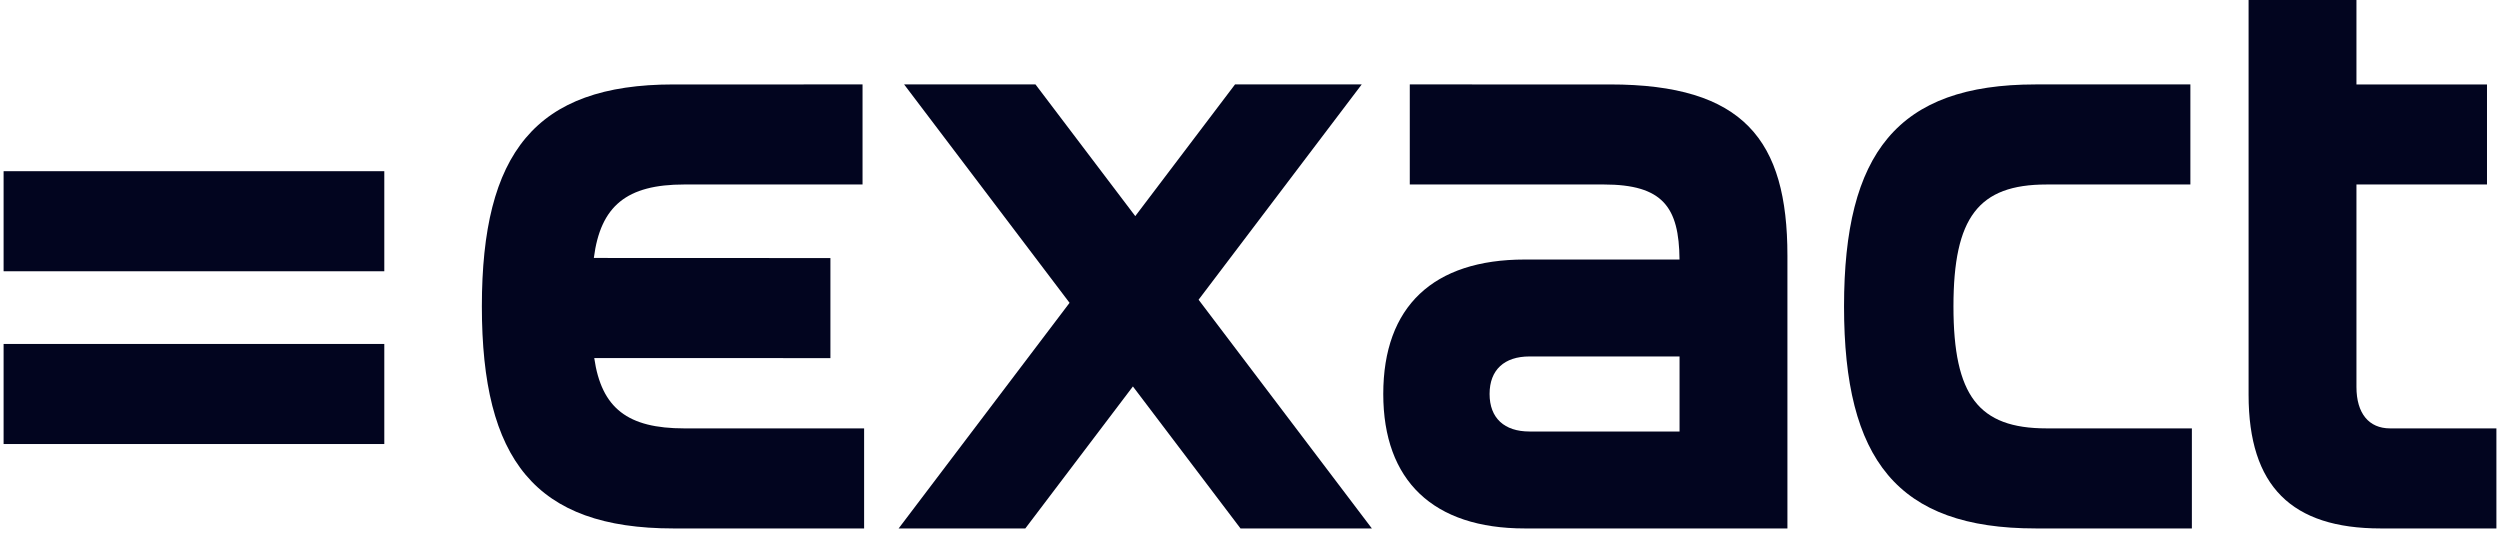
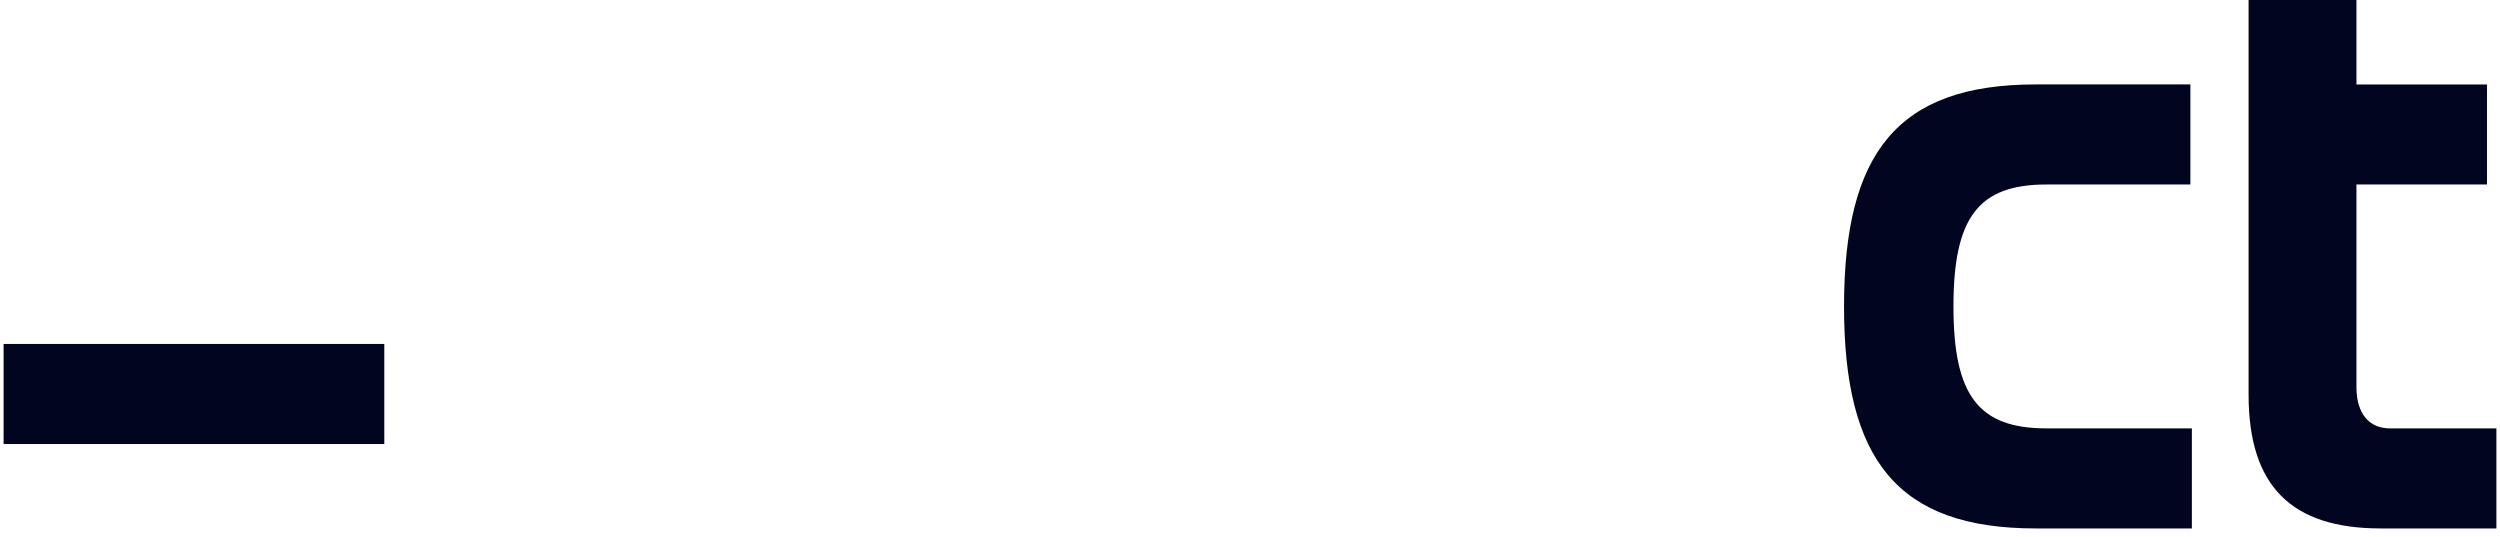
<svg xmlns="http://www.w3.org/2000/svg" width="228" height="49" viewBox="0 0 228 49" fill="none">
  <g id="Group 1147">
-     <rect id="Rectangle 434" x="0.328" y="15.613" width="34.72" height="9.126" fill="#02051F" />
    <rect id="Rectangle 435" x="0.328" y="31.369" width="34.72" height="9.126" fill="#02051F" />
    <g id="Group 1145">
      <g id="Group 1144">
-         <path id="Path 46213" d="M146.83 7.701L128.572 7.7V16.825L146.258 16.825C151.667 16.825 153.13 18.902 153.172 23.669H139.058C130.717 23.669 126.154 27.947 126.154 35.93C126.154 43.846 130.717 48.194 139.058 48.194L163.013 48.194V23.315C163.013 12.761 159.02 7.701 146.83 7.701ZM153.175 39.353H139.487C137.205 39.353 135.85 38.141 135.85 35.93C135.85 33.721 137.205 32.509 139.487 32.509H153.175V39.353Z" fill="#02051F" />
        <path id="Path 46214" d="M186.641 39.068C180.438 39.068 178.155 36.074 178.155 27.947C178.155 19.821 180.438 16.826 186.641 16.826L199.763 16.825V7.7H185.642C173.025 7.7 168.176 13.974 168.176 27.947C168.176 41.92 173.025 48.193 185.642 48.193H199.899V39.069L186.641 39.068Z" fill="#02051F" />
-         <path id="Path 46215" d="M62.409 39.069C57.254 39.069 54.858 37.243 54.195 32.654L75.734 32.66V23.535L54.158 23.526C54.767 18.772 57.156 16.825 62.409 16.825H78.664V7.7L61.411 7.701C48.792 7.701 43.946 13.973 43.946 27.947C43.946 41.919 48.792 48.194 61.411 48.194L78.807 48.194V39.069H62.409Z" fill="#02051F" />
        <path id="Path 46216" d="M217.975 39.069C216.051 39.069 214.908 37.715 214.908 35.291V16.825H226.814V7.701H214.908V0H205.071V36.003C205.071 44.345 208.993 48.194 217.119 48.194L227.672 48.194V39.069H217.975Z" fill="#02051F" />
-         <path id="Path 46217" d="M109.311 27.335L124.188 7.7H112.634L103.536 19.71L94.436 7.7H82.455L97.544 27.618L81.955 48.194L93.509 48.193L103.321 35.243L113.134 48.193H125.114L109.311 27.335Z" fill="#02051F" />
      </g>
    </g>
  </g>
</svg>